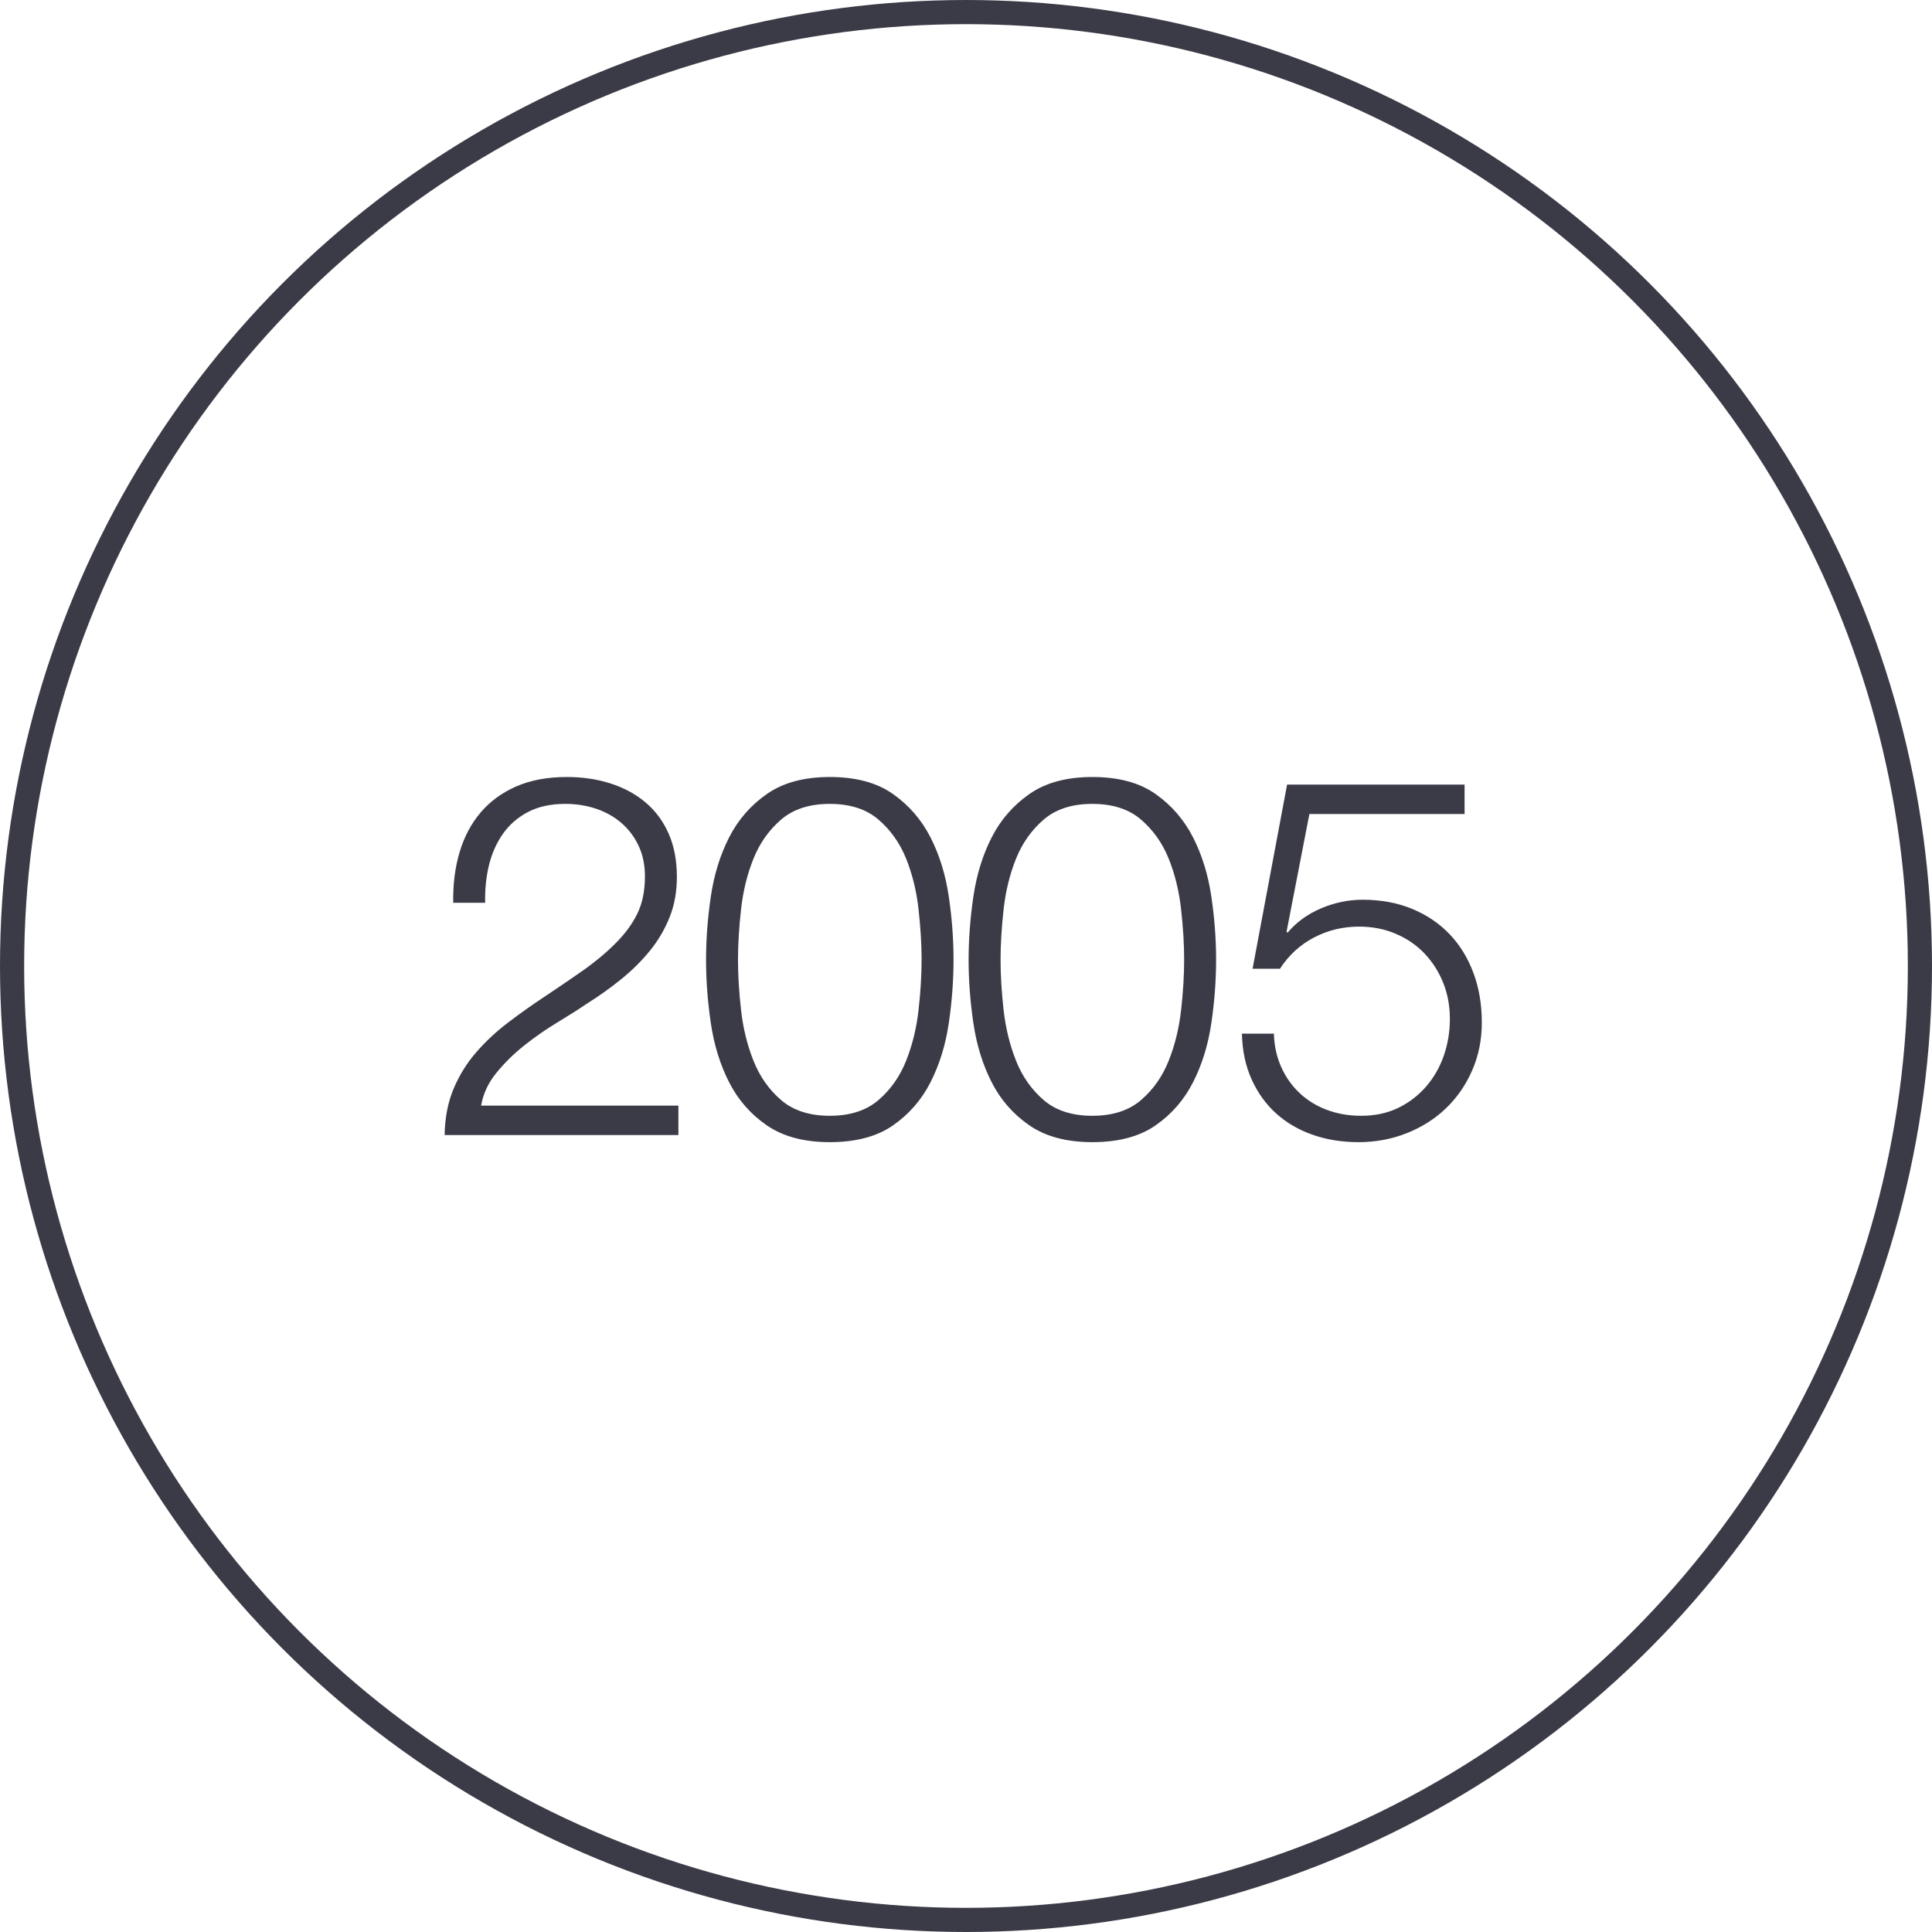
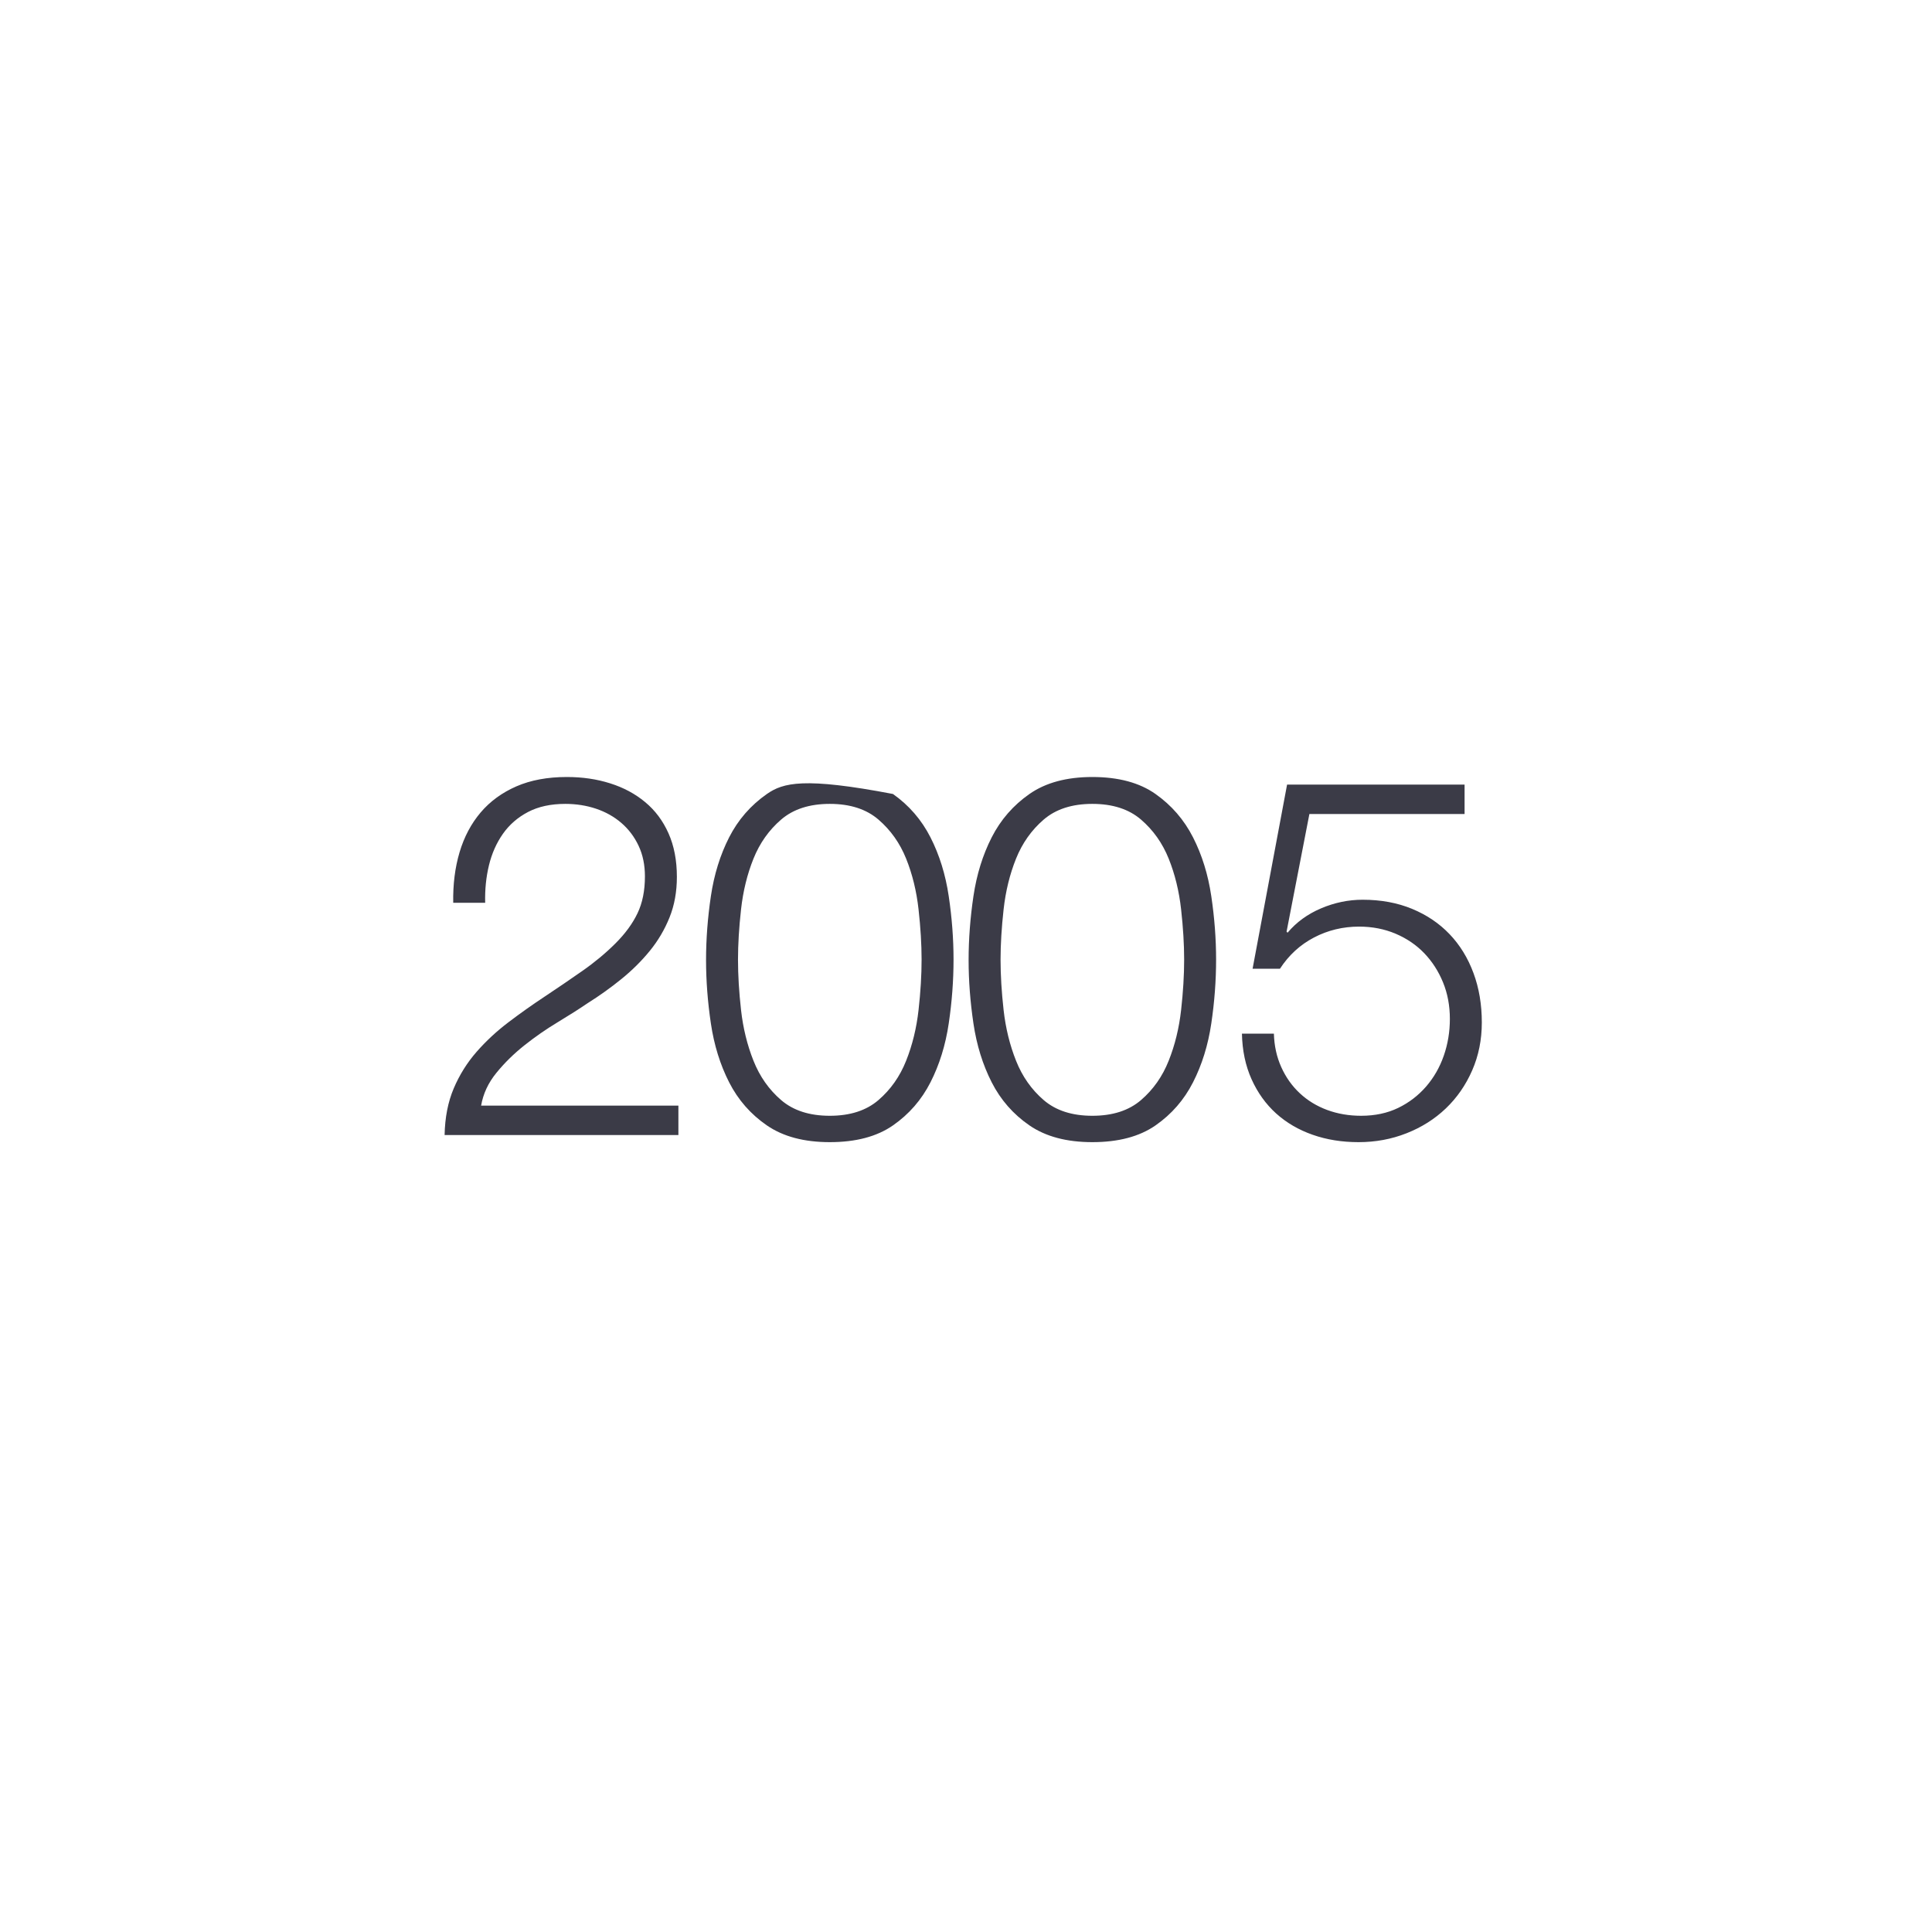
<svg xmlns="http://www.w3.org/2000/svg" width="80px" height="80px" viewBox="0 0 80 80" version="1.1">
  <title>Icons / Illustrative / 2005</title>
  <desc>Created with Sketch.</desc>
  <g id="Icons-/-Illustrative-/-2005" stroke="none" stroke-width="1" fill="none" fill-rule="evenodd">
    <g id="Icons-/-Illustrative-/-Illustrative-/-Oval" stroke="#3B3B47">
-       <circle id="Oval" cx="40" cy="40" r="39.5" />
-     </g>
-     <path d="M28.091,47 L28.091,45.782 L19.922,45.782 C20.006,45.292 20.216,44.84 20.552,44.428 C20.888,44.014 21.276,43.633 21.717,43.283 C22.158,42.933 22.617,42.614 23.093,42.328 C23.569,42.041 23.982,41.778 24.332,41.54 C24.822,41.232 25.287,40.9 25.728,40.542 C26.169,40.185 26.561,39.797 26.904,39.377 C27.247,38.957 27.52,38.495 27.723,37.991 C27.926,37.487 28.028,36.927 28.028,36.311 C28.028,35.625 27.912,35.023 27.681,34.505 C27.45,33.987 27.128,33.556 26.715,33.214 C26.302,32.87 25.819,32.611 25.266,32.437 C24.713,32.261 24.115,32.174 23.471,32.174 C22.673,32.174 21.976,32.303 21.381,32.562 C20.786,32.822 20.293,33.182 19.901,33.644 C19.509,34.106 19.218,34.656 19.029,35.292 C18.84,35.929 18.753,36.626 18.767,37.382 L20.09,37.382 C20.076,36.836 20.128,36.318 20.247,35.828 C20.366,35.338 20.559,34.904 20.825,34.526 C21.091,34.148 21.437,33.847 21.864,33.623 C22.291,33.399 22.806,33.287 23.408,33.287 C23.856,33.287 24.279,33.353 24.678,33.486 C25.077,33.62 25.427,33.816 25.728,34.075 C26.029,34.334 26.267,34.648 26.442,35.02 C26.617,35.391 26.705,35.814 26.705,36.29 C26.705,36.878 26.603,37.386 26.4,37.812 C26.197,38.239 25.893,38.656 25.487,39.062 C25.081,39.468 24.622,39.849 24.111,40.206 C23.6,40.563 23.086,40.913 22.568,41.257 C22.05,41.599 21.546,41.956 21.056,42.328 C20.566,42.699 20.125,43.108 19.733,43.556 C19.341,44.004 19.026,44.508 18.788,45.068 C18.55,45.628 18.424,46.272 18.41,47 L28.091,47 Z M34.36,47.294 C35.438,47.294 36.31,47.063 36.975,46.601 C37.64,46.139 38.158,45.544 38.529,44.816 C38.9,44.088 39.152,43.276 39.285,42.38 C39.418,41.484 39.484,40.602 39.484,39.734 C39.484,38.88 39.418,38.005 39.285,37.109 C39.152,36.213 38.9,35.401 38.529,34.673 C38.158,33.945 37.64,33.346 36.975,32.877 C36.31,32.408 35.438,32.174 34.36,32.174 C33.296,32.174 32.428,32.408 31.756,32.877 C31.084,33.346 30.563,33.945 30.192,34.673 C29.821,35.401 29.569,36.213 29.436,37.109 C29.303,38.005 29.236,38.887 29.236,39.755 C29.236,40.609 29.303,41.484 29.436,42.38 C29.569,43.276 29.821,44.088 30.192,44.816 C30.563,45.544 31.084,46.139 31.756,46.601 C32.428,47.063 33.296,47.294 34.36,47.294 Z M34.36,46.202 C33.52,46.202 32.848,45.985 32.344,45.551 C31.84,45.117 31.459,44.575 31.2,43.923 C30.941,43.273 30.769,42.572 30.685,41.824 C30.601,41.075 30.559,40.378 30.559,39.734 C30.559,39.104 30.601,38.411 30.685,37.655 C30.769,36.899 30.941,36.199 31.2,35.555 C31.459,34.911 31.84,34.372 32.344,33.938 C32.848,33.504 33.52,33.287 34.36,33.287 C35.2,33.287 35.872,33.504 36.376,33.938 C36.88,34.372 37.262,34.911 37.521,35.555 C37.78,36.199 37.951,36.899 38.035,37.655 C38.119,38.411 38.161,39.104 38.161,39.734 C38.161,40.378 38.119,41.075 38.035,41.824 C37.951,42.572 37.78,43.273 37.521,43.923 C37.262,44.575 36.88,45.117 36.376,45.551 C35.872,45.985 35.2,46.202 34.36,46.202 Z M45.232,47.294 C46.31,47.294 47.182,47.063 47.847,46.601 C48.512,46.139 49.03,45.544 49.401,44.816 C49.772,44.088 50.024,43.276 50.157,42.38 C50.29,41.484 50.356,40.602 50.356,39.734 C50.356,38.88 50.29,38.005 50.157,37.109 C50.024,36.213 49.772,35.401 49.401,34.673 C49.03,33.945 48.512,33.346 47.847,32.877 C47.182,32.408 46.31,32.174 45.232,32.174 C44.168,32.174 43.3,32.408 42.628,32.877 C41.956,33.346 41.435,33.945 41.064,34.673 C40.693,35.401 40.441,36.213 40.308,37.109 C40.175,38.005 40.108,38.887 40.108,39.755 C40.108,40.609 40.175,41.484 40.308,42.38 C40.441,43.276 40.693,44.088 41.064,44.816 C41.435,45.544 41.956,46.139 42.628,46.601 C43.3,47.063 44.168,47.294 45.232,47.294 Z M45.232,46.202 C44.392,46.202 43.72,45.985 43.216,45.551 C42.712,45.117 42.331,44.575 42.072,43.923 C41.813,43.273 41.641,42.572 41.557,41.824 C41.473,41.075 41.431,40.378 41.431,39.734 C41.431,39.104 41.473,38.411 41.557,37.655 C41.641,36.899 41.813,36.199 42.072,35.555 C42.331,34.911 42.712,34.372 43.216,33.938 C43.72,33.504 44.392,33.287 45.232,33.287 C46.072,33.287 46.744,33.504 47.248,33.938 C47.752,34.372 48.134,34.911 48.393,35.555 C48.652,36.199 48.823,36.899 48.907,37.655 C48.991,38.411 49.033,39.104 49.033,39.734 C49.033,40.378 48.991,41.075 48.907,41.824 C48.823,42.572 48.652,43.273 48.393,43.923 C48.134,44.575 47.752,45.117 47.248,45.551 C46.744,45.985 46.072,46.202 45.232,46.202 Z M56.256,47.294 C56.956,47.294 57.618,47.172 58.241,46.926 C58.864,46.681 59.406,46.339 59.868,45.898 C60.33,45.456 60.694,44.931 60.96,44.322 C61.226,43.714 61.359,43.052 61.359,42.338 C61.359,41.596 61.244,40.913 61.013,40.291 C60.782,39.667 60.453,39.132 60.026,38.684 C59.599,38.236 59.081,37.886 58.472,37.634 C57.863,37.382 57.18,37.256 56.424,37.256 C55.836,37.256 55.262,37.375 54.702,37.613 C54.142,37.851 53.68,38.187 53.316,38.621 L53.274,38.579 L54.219,33.707 L60.645,33.707 L60.645,32.489 L53.295,32.489 L51.867,40.112 L53.001,40.112 C53.365,39.552 53.834,39.121 54.408,38.821 C54.982,38.52 55.605,38.369 56.277,38.369 C56.823,38.369 57.327,38.467 57.789,38.663 C58.251,38.859 58.647,39.129 58.976,39.471 C59.305,39.815 59.564,40.217 59.753,40.679 C59.942,41.141 60.036,41.645 60.036,42.191 C60.036,42.723 59.952,43.23 59.784,43.714 C59.616,44.197 59.371,44.623 59.049,44.995 C58.727,45.365 58.342,45.66 57.894,45.877 C57.446,46.093 56.935,46.202 56.361,46.202 C55.857,46.202 55.388,46.121 54.954,45.961 C54.52,45.8 54.142,45.569 53.82,45.267 C53.498,44.967 53.243,44.606 53.054,44.186 C52.865,43.766 52.763,43.304 52.749,42.8 L51.426,42.8 C51.44,43.5 51.573,44.13 51.825,44.69 C52.077,45.25 52.417,45.722 52.844,46.108 C53.271,46.492 53.775,46.786 54.356,46.989 C54.937,47.193 55.57,47.294 56.256,47.294 Z" id="2005" fill="#3B3B47" fill-rule="nonzero" />
+       </g>
+     <path d="M28.091,47 L28.091,45.782 L19.922,45.782 C20.006,45.292 20.216,44.84 20.552,44.428 C20.888,44.014 21.276,43.633 21.717,43.283 C22.158,42.933 22.617,42.614 23.093,42.328 C23.569,42.041 23.982,41.778 24.332,41.54 C24.822,41.232 25.287,40.9 25.728,40.542 C26.169,40.185 26.561,39.797 26.904,39.377 C27.247,38.957 27.52,38.495 27.723,37.991 C27.926,37.487 28.028,36.927 28.028,36.311 C28.028,35.625 27.912,35.023 27.681,34.505 C27.45,33.987 27.128,33.556 26.715,33.214 C26.302,32.87 25.819,32.611 25.266,32.437 C24.713,32.261 24.115,32.174 23.471,32.174 C22.673,32.174 21.976,32.303 21.381,32.562 C20.786,32.822 20.293,33.182 19.901,33.644 C19.509,34.106 19.218,34.656 19.029,35.292 C18.84,35.929 18.753,36.626 18.767,37.382 L20.09,37.382 C20.076,36.836 20.128,36.318 20.247,35.828 C20.366,35.338 20.559,34.904 20.825,34.526 C21.091,34.148 21.437,33.847 21.864,33.623 C22.291,33.399 22.806,33.287 23.408,33.287 C23.856,33.287 24.279,33.353 24.678,33.486 C25.077,33.62 25.427,33.816 25.728,34.075 C26.029,34.334 26.267,34.648 26.442,35.02 C26.617,35.391 26.705,35.814 26.705,36.29 C26.705,36.878 26.603,37.386 26.4,37.812 C26.197,38.239 25.893,38.656 25.487,39.062 C25.081,39.468 24.622,39.849 24.111,40.206 C23.6,40.563 23.086,40.913 22.568,41.257 C22.05,41.599 21.546,41.956 21.056,42.328 C20.566,42.699 20.125,43.108 19.733,43.556 C19.341,44.004 19.026,44.508 18.788,45.068 C18.55,45.628 18.424,46.272 18.41,47 L28.091,47 Z M34.36,47.294 C35.438,47.294 36.31,47.063 36.975,46.601 C37.64,46.139 38.158,45.544 38.529,44.816 C38.9,44.088 39.152,43.276 39.285,42.38 C39.418,41.484 39.484,40.602 39.484,39.734 C39.484,38.88 39.418,38.005 39.285,37.109 C39.152,36.213 38.9,35.401 38.529,34.673 C38.158,33.945 37.64,33.346 36.975,32.877 C33.296,32.174 32.428,32.408 31.756,32.877 C31.084,33.346 30.563,33.945 30.192,34.673 C29.821,35.401 29.569,36.213 29.436,37.109 C29.303,38.005 29.236,38.887 29.236,39.755 C29.236,40.609 29.303,41.484 29.436,42.38 C29.569,43.276 29.821,44.088 30.192,44.816 C30.563,45.544 31.084,46.139 31.756,46.601 C32.428,47.063 33.296,47.294 34.36,47.294 Z M34.36,46.202 C33.52,46.202 32.848,45.985 32.344,45.551 C31.84,45.117 31.459,44.575 31.2,43.923 C30.941,43.273 30.769,42.572 30.685,41.824 C30.601,41.075 30.559,40.378 30.559,39.734 C30.559,39.104 30.601,38.411 30.685,37.655 C30.769,36.899 30.941,36.199 31.2,35.555 C31.459,34.911 31.84,34.372 32.344,33.938 C32.848,33.504 33.52,33.287 34.36,33.287 C35.2,33.287 35.872,33.504 36.376,33.938 C36.88,34.372 37.262,34.911 37.521,35.555 C37.78,36.199 37.951,36.899 38.035,37.655 C38.119,38.411 38.161,39.104 38.161,39.734 C38.161,40.378 38.119,41.075 38.035,41.824 C37.951,42.572 37.78,43.273 37.521,43.923 C37.262,44.575 36.88,45.117 36.376,45.551 C35.872,45.985 35.2,46.202 34.36,46.202 Z M45.232,47.294 C46.31,47.294 47.182,47.063 47.847,46.601 C48.512,46.139 49.03,45.544 49.401,44.816 C49.772,44.088 50.024,43.276 50.157,42.38 C50.29,41.484 50.356,40.602 50.356,39.734 C50.356,38.88 50.29,38.005 50.157,37.109 C50.024,36.213 49.772,35.401 49.401,34.673 C49.03,33.945 48.512,33.346 47.847,32.877 C47.182,32.408 46.31,32.174 45.232,32.174 C44.168,32.174 43.3,32.408 42.628,32.877 C41.956,33.346 41.435,33.945 41.064,34.673 C40.693,35.401 40.441,36.213 40.308,37.109 C40.175,38.005 40.108,38.887 40.108,39.755 C40.108,40.609 40.175,41.484 40.308,42.38 C40.441,43.276 40.693,44.088 41.064,44.816 C41.435,45.544 41.956,46.139 42.628,46.601 C43.3,47.063 44.168,47.294 45.232,47.294 Z M45.232,46.202 C44.392,46.202 43.72,45.985 43.216,45.551 C42.712,45.117 42.331,44.575 42.072,43.923 C41.813,43.273 41.641,42.572 41.557,41.824 C41.473,41.075 41.431,40.378 41.431,39.734 C41.431,39.104 41.473,38.411 41.557,37.655 C41.641,36.899 41.813,36.199 42.072,35.555 C42.331,34.911 42.712,34.372 43.216,33.938 C43.72,33.504 44.392,33.287 45.232,33.287 C46.072,33.287 46.744,33.504 47.248,33.938 C47.752,34.372 48.134,34.911 48.393,35.555 C48.652,36.199 48.823,36.899 48.907,37.655 C48.991,38.411 49.033,39.104 49.033,39.734 C49.033,40.378 48.991,41.075 48.907,41.824 C48.823,42.572 48.652,43.273 48.393,43.923 C48.134,44.575 47.752,45.117 47.248,45.551 C46.744,45.985 46.072,46.202 45.232,46.202 Z M56.256,47.294 C56.956,47.294 57.618,47.172 58.241,46.926 C58.864,46.681 59.406,46.339 59.868,45.898 C60.33,45.456 60.694,44.931 60.96,44.322 C61.226,43.714 61.359,43.052 61.359,42.338 C61.359,41.596 61.244,40.913 61.013,40.291 C60.782,39.667 60.453,39.132 60.026,38.684 C59.599,38.236 59.081,37.886 58.472,37.634 C57.863,37.382 57.18,37.256 56.424,37.256 C55.836,37.256 55.262,37.375 54.702,37.613 C54.142,37.851 53.68,38.187 53.316,38.621 L53.274,38.579 L54.219,33.707 L60.645,33.707 L60.645,32.489 L53.295,32.489 L51.867,40.112 L53.001,40.112 C53.365,39.552 53.834,39.121 54.408,38.821 C54.982,38.52 55.605,38.369 56.277,38.369 C56.823,38.369 57.327,38.467 57.789,38.663 C58.251,38.859 58.647,39.129 58.976,39.471 C59.305,39.815 59.564,40.217 59.753,40.679 C59.942,41.141 60.036,41.645 60.036,42.191 C60.036,42.723 59.952,43.23 59.784,43.714 C59.616,44.197 59.371,44.623 59.049,44.995 C58.727,45.365 58.342,45.66 57.894,45.877 C57.446,46.093 56.935,46.202 56.361,46.202 C55.857,46.202 55.388,46.121 54.954,45.961 C54.52,45.8 54.142,45.569 53.82,45.267 C53.498,44.967 53.243,44.606 53.054,44.186 C52.865,43.766 52.763,43.304 52.749,42.8 L51.426,42.8 C51.44,43.5 51.573,44.13 51.825,44.69 C52.077,45.25 52.417,45.722 52.844,46.108 C53.271,46.492 53.775,46.786 54.356,46.989 C54.937,47.193 55.57,47.294 56.256,47.294 Z" id="2005" fill="#3B3B47" fill-rule="nonzero" />
  </g>
</svg>